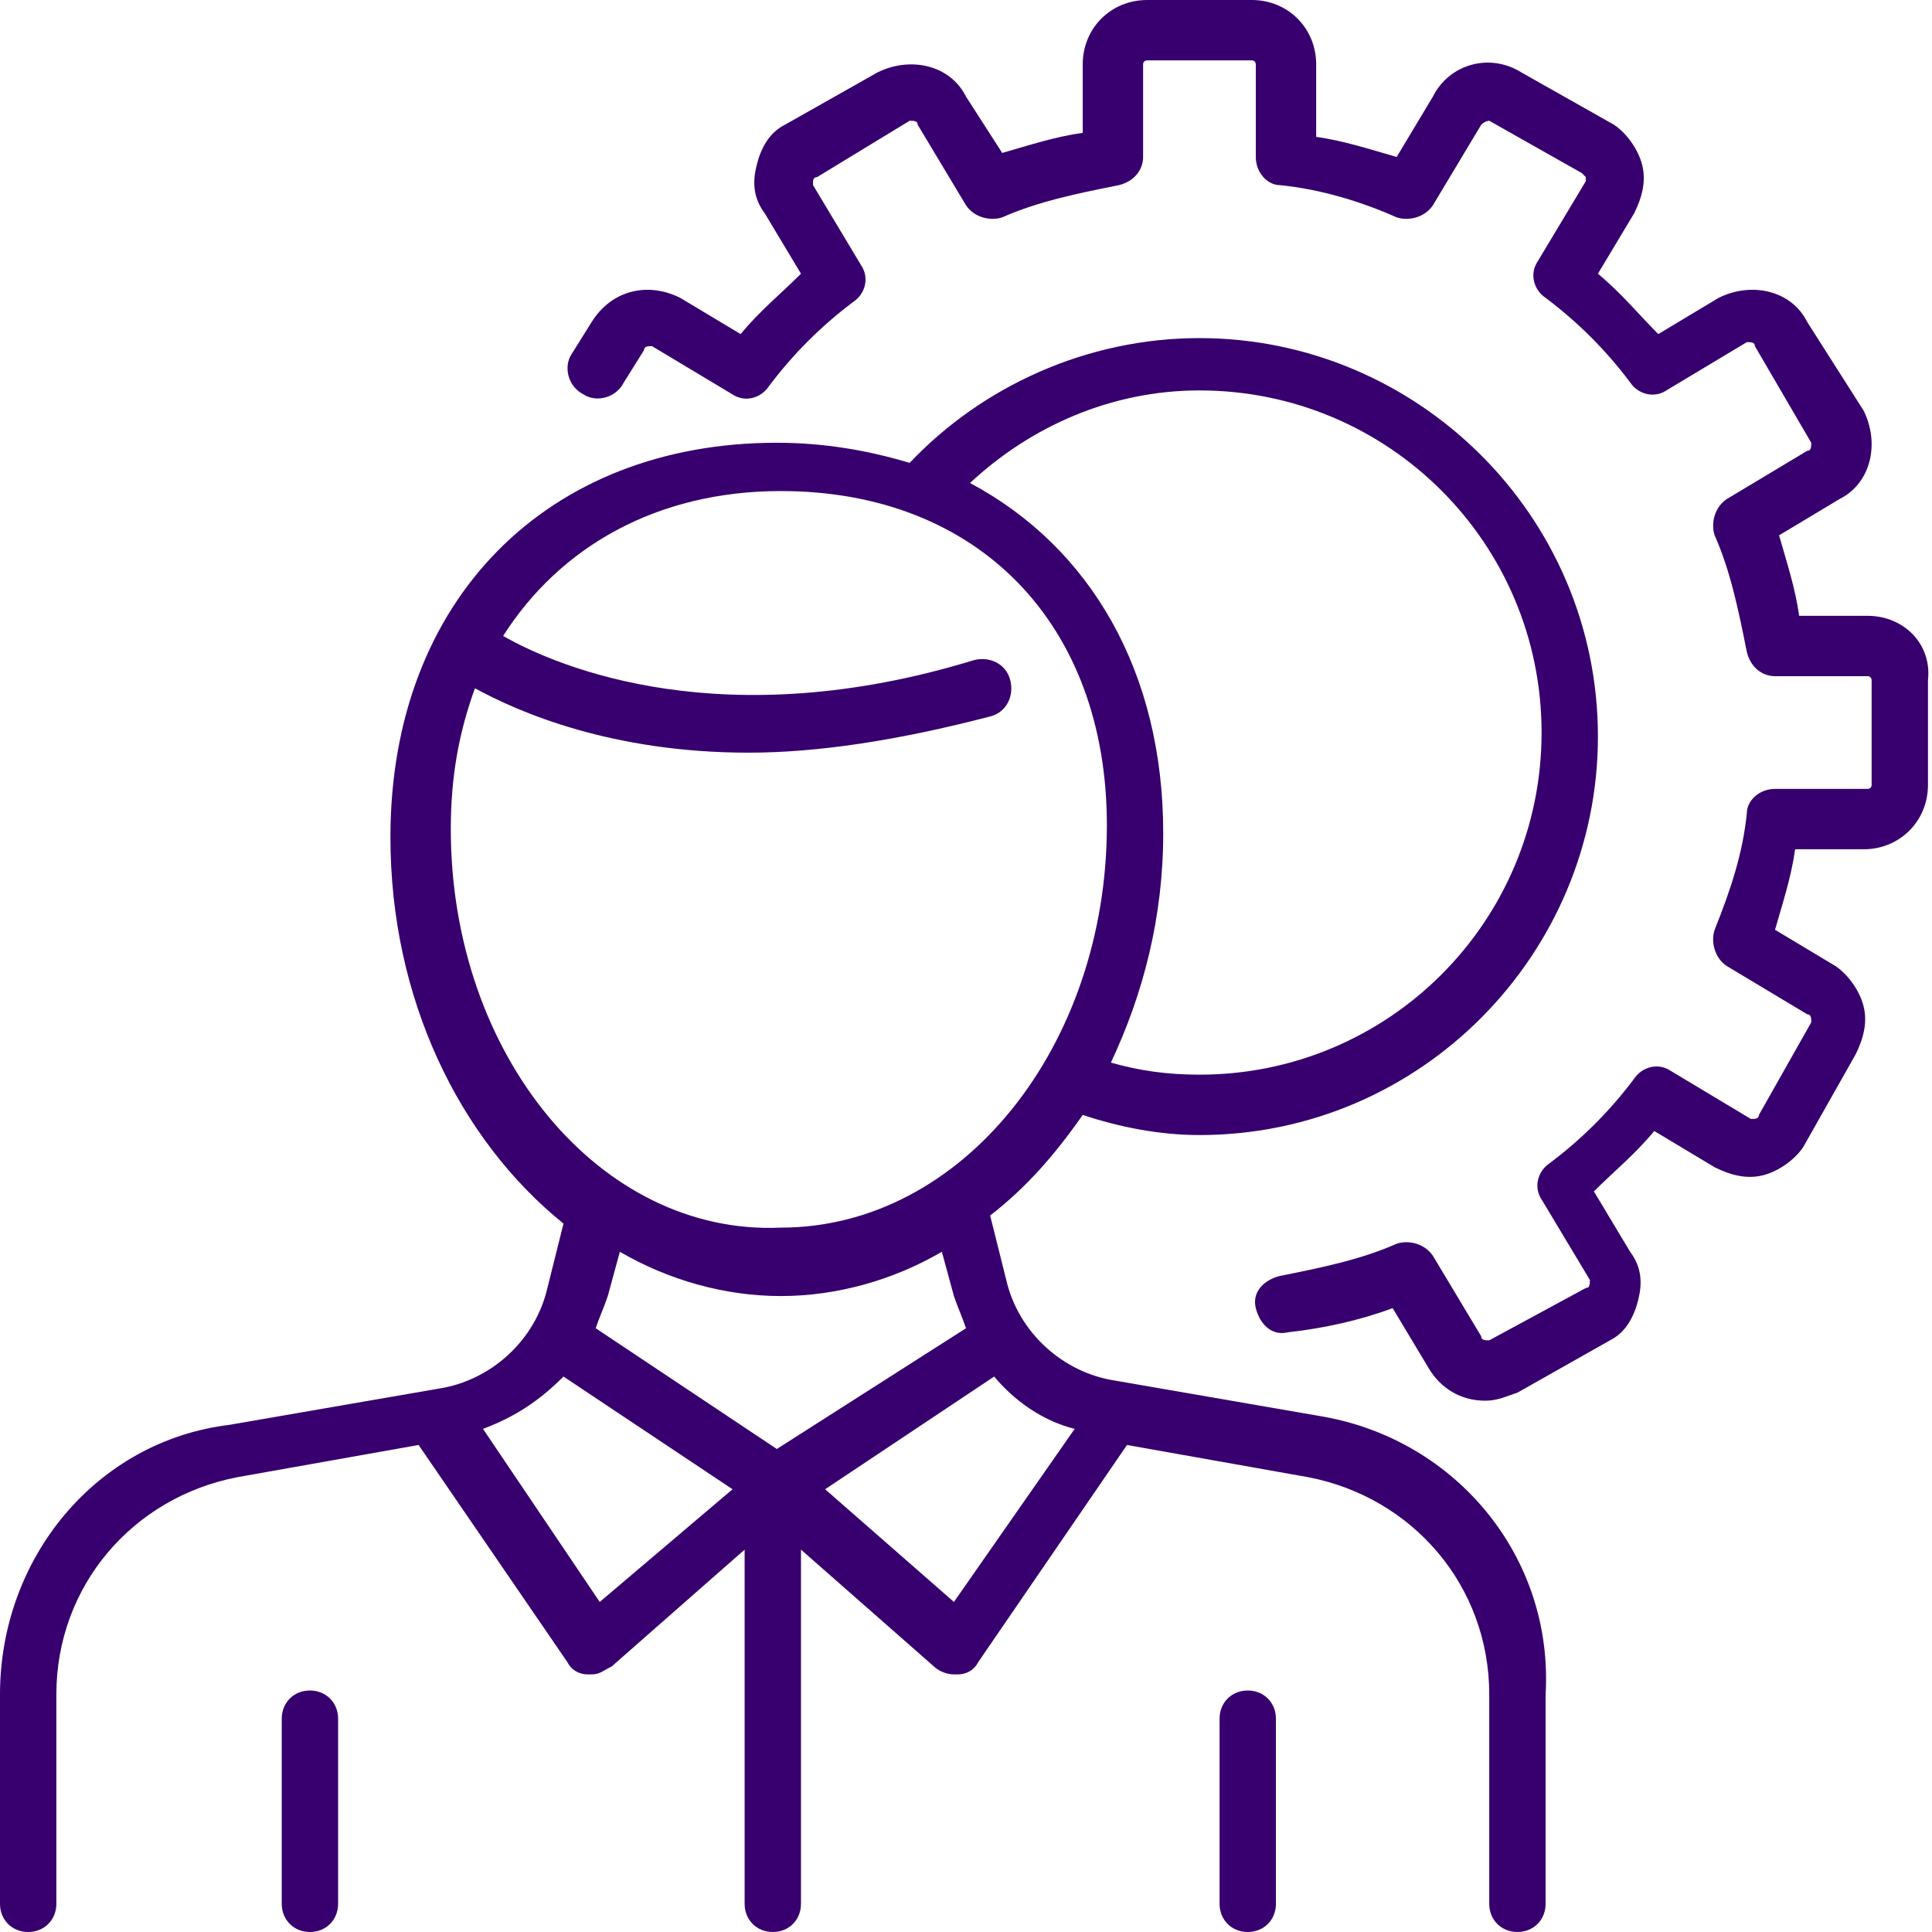
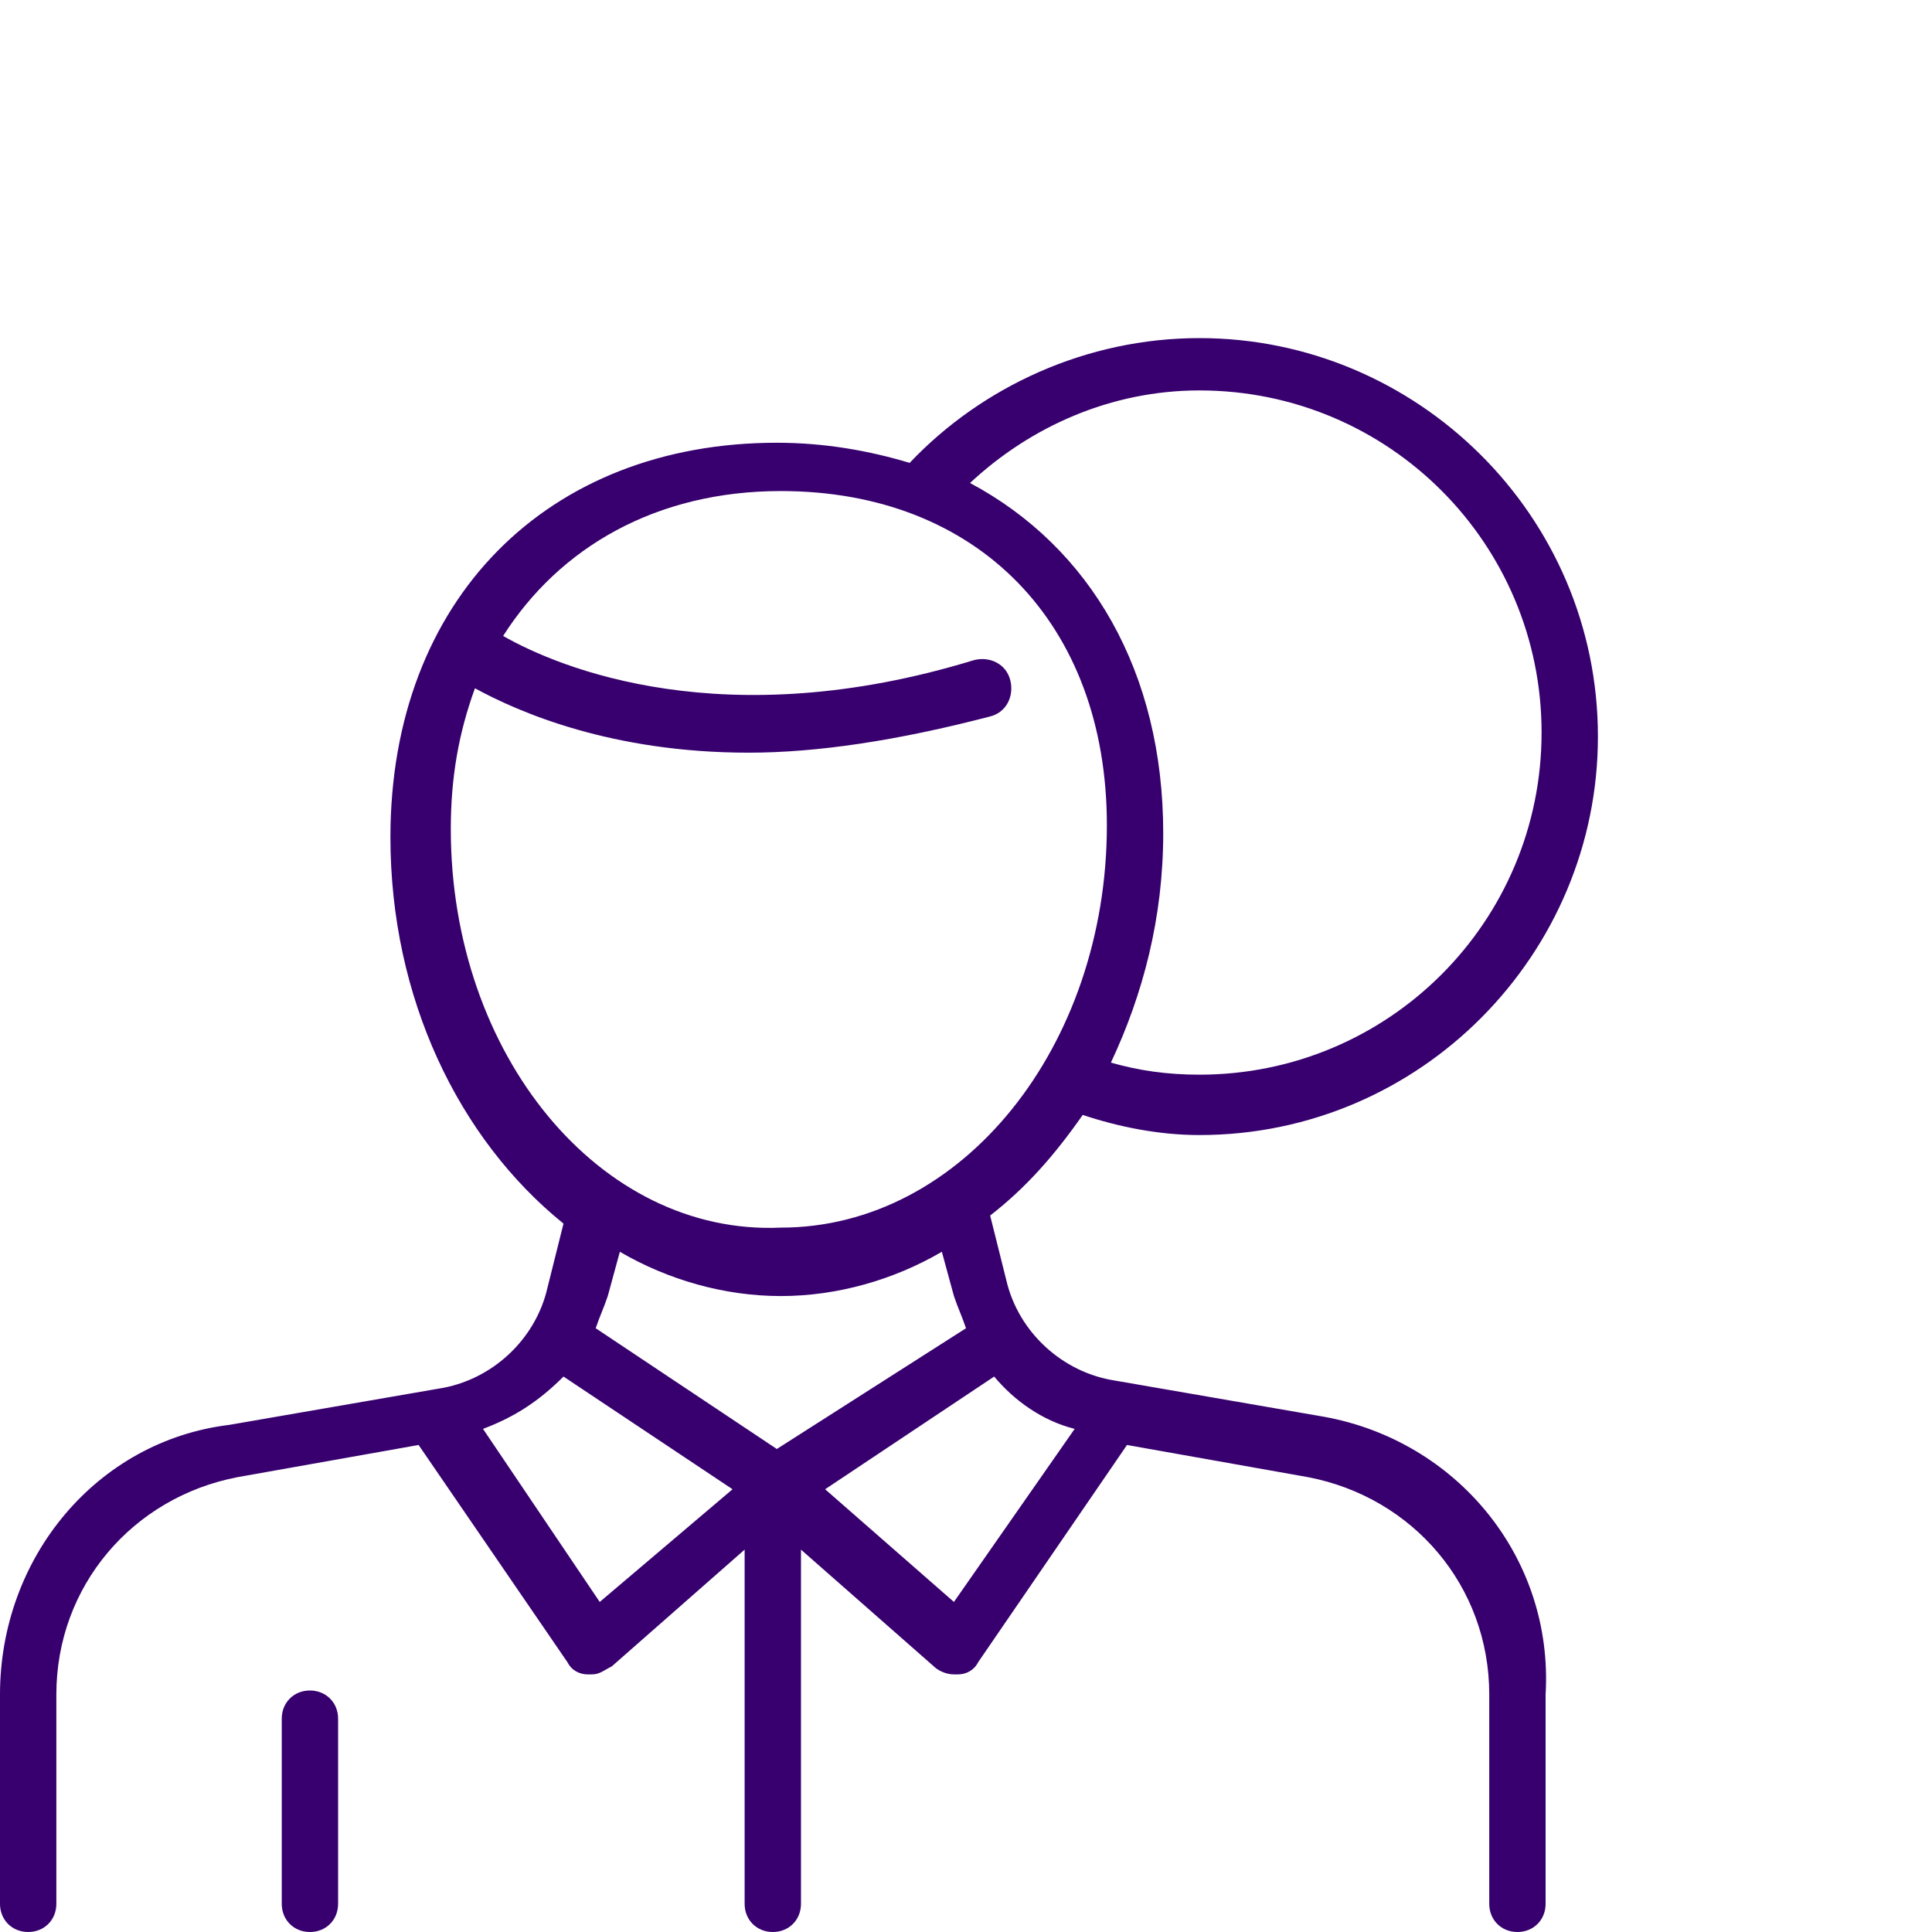
<svg xmlns="http://www.w3.org/2000/svg" width="48" height="48" viewBox="0 0 48 48" fill="none">
  <g clip-path="url(#clip0_10_2818)">
    <path d="M32.9 35.2L27.7 34.3C26.4 34.1 25.3 33.1 25 31.8L24.6 30.2C25.5 29.5 26.2 28.7 26.9 27.7C27.8 28 28.8 28.2 29.8 28.2C35.3 28.2 39.7 23.7 39.7 18.3C39.7 12.8 35.2 8.4 29.8 8.4C27 8.4 24.4 9.6 22.6 11.5C21.6 11.2 20.5 11 19.3 11C13.6 11 9.7 14.9 9.7 20.8C9.7 24.8 11.4 28.3 14 30.4L13.6 32C13.3 33.3 12.2 34.3 10.9 34.5L5.7 35.4C2.4 35.8 0 38.7 0 42.1V47.3C0 47.7 0.3 48 0.7 48C1.1 48 1.4 47.7 1.4 47.3V42.1C1.4 39.4 3.3 37.2 5.9 36.7L10.4 35.9L14.1 41.3C14.2 41.5 14.4 41.6 14.6 41.6H14.7C14.9 41.6 15 41.5 15.2 41.4L18.5 38.5V47.3C18.5 47.7 18.8 48 19.2 48C19.6 48 19.9 47.7 19.9 47.3V38.5L23.2 41.4C23.3 41.5 23.5 41.6 23.7 41.6H23.8C24 41.6 24.2 41.5 24.3 41.3L28 35.9L32.5 36.7C35.1 37.2 37 39.4 37 42.1V47.3C37 47.7 37.3 48 37.7 48C38.1 48 38.4 47.7 38.4 47.3V42.1C38.6 38.7 36.2 35.8 32.9 35.2ZM29.8 9.7C34.5 9.7 38.3 13.5 38.3 18.2C38.3 22.9 34.5 26.7 29.8 26.7C29 26.7 28.3 26.6 27.6 26.4C28.4 24.7 28.9 22.8 28.9 20.7C28.9 16.7 27.1 13.6 24.1 12C25.6 10.6 27.6 9.7 29.8 9.7ZM11.2 20.6C11.2 19.3 11.4 18.2 11.8 17.1C12.9 17.7 15.2 18.7 18.6 18.7C20.3 18.7 22.3 18.4 24.6 17.8C25 17.7 25.2 17.3 25.1 16.9C25 16.5 24.6 16.3 24.2 16.4C18 18.3 13.9 16.6 12.5 15.8C13.9 13.6 16.3 12.2 19.4 12.2C24.3 12.2 27.5 15.5 27.5 20.5C27.5 26 23.9 30.5 19.4 30.5C14.9 30.7 11.2 26.2 11.2 20.6ZM14.9 39.8L12 35.5C12.8 35.2 13.4 34.8 14 34.2L18.2 37L14.9 39.8ZM19.3 36L14.8 33C14.9 32.7 15 32.5 15.1 32.2L15.4 31.1C16.6 31.8 18 32.2 19.4 32.2C20.8 32.2 22.2 31.8 23.4 31.1L23.7 32.2C23.8 32.5 23.9 32.7 24 33L19.3 36ZM23.7 39.8L20.5 37L24.7 34.2C25.2 34.8 25.9 35.3 26.7 35.5L23.7 39.8Z" fill="#37006E" />
-     <path d="M46.4 15.3H44.7C44.6 14.6 44.4 14 44.2 13.3L45.7 12.4C46.5 12 46.7 11 46.3 10.2L44.9 8C44.5 7.2 43.5 7 42.7 7.4L41.2 8.3C40.7 7.8 40.3 7.3 39.7 6.8L40.6 5.3C40.8 4.9 40.9 4.5 40.8 4.1C40.7 3.7 40.4 3.3 40.1 3.1L37.8 1.8C37 1.3 36 1.6 35.6 2.4L34.7 3.9C34 3.7 33.4 3.5 32.7 3.4V1.6C32.7 0.7 32 0 31.1 0H28.5C27.6 0 26.9 0.7 26.9 1.6V3.3C26.2 3.4 25.6 3.6 24.9 3.8L24 2.4C23.6 1.6 22.6 1.4 21.8 1.8L19.5 3.1C19.1 3.3 18.9 3.7 18.8 4.1C18.7 4.5 18.7 4.9 19 5.3L19.9 6.8C19.4 7.3 18.9 7.7 18.4 8.3L16.9 7.4C16.1 7 15.2 7.2 14.7 8L14.2 8.8C14 9.1 14.1 9.6 14.5 9.8C14.8 10 15.3 9.9 15.5 9.5L16 8.7C16 8.6 16.1 8.6 16.2 8.6L18.2 9.8C18.5 10 18.9 9.9 19.1 9.6C19.7 8.8 20.4 8.1 21.2 7.5C21.5 7.3 21.6 6.9 21.4 6.6L20.2 4.6V4.5C20.2 4.5 20.2 4.4 20.3 4.4L22.6 3C22.7 3 22.8 3 22.8 3.1L24 5.1C24.2 5.4 24.6 5.5 24.9 5.4C25.8 5 26.8 4.8 27.8 4.6C28.2 4.5 28.4 4.2 28.4 3.9V1.6C28.4 1.5 28.5 1.5 28.5 1.5H31.1C31.2 1.5 31.2 1.6 31.2 1.6V3.9C31.2 4.3 31.5 4.6 31.8 4.6C32.8 4.7 33.8 5 34.7 5.4C35 5.5 35.4 5.4 35.6 5.1L36.8 3.1C36.9 3 37 3 37 3L39.3 4.3L39.4 4.4V4.5L38.2 6.5C38 6.8 38.1 7.2 38.4 7.4C39.2 8 39.9 8.7 40.5 9.5C40.7 9.8 41.1 9.9 41.4 9.7L43.4 8.5C43.5 8.5 43.6 8.5 43.6 8.6L45 11C45 11.1 45 11.2 44.9 11.2L42.9 12.4C42.6 12.6 42.5 13 42.6 13.3C43 14.2 43.2 15.2 43.4 16.2C43.5 16.6 43.8 16.8 44.1 16.8H46.4C46.5 16.8 46.5 16.9 46.5 16.9V19.5C46.5 19.6 46.4 19.6 46.4 19.6H44.1C43.7 19.6 43.4 19.9 43.4 20.2C43.3 21.2 43 22.1 42.6 23.1C42.5 23.4 42.6 23.8 42.9 24L44.9 25.2C45 25.2 45 25.3 45 25.4L43.7 27.7C43.7 27.8 43.6 27.8 43.5 27.8L41.5 26.6C41.2 26.4 40.8 26.5 40.6 26.8C40 27.6 39.3 28.3 38.5 28.9C38.2 29.1 38.1 29.5 38.3 29.8L39.5 31.8C39.5 31.9 39.5 32 39.4 32L37 33.3C36.9 33.3 36.8 33.3 36.8 33.2L35.6 31.2C35.4 30.9 35 30.8 34.7 30.9C33.8 31.3 32.8 31.5 31.8 31.7C31.4 31.8 31.1 32.1 31.2 32.5C31.3 32.9 31.6 33.2 32 33.1C32.9 33 33.8 32.8 34.6 32.5L35.5 34C35.8 34.5 36.3 34.8 36.9 34.8C37.2 34.8 37.4 34.7 37.7 34.6L40 33.3C40.4 33.1 40.6 32.7 40.7 32.3C40.8 31.9 40.8 31.5 40.5 31.1L39.6 29.6C40.1 29.1 40.6 28.7 41.1 28.1L42.6 29C43 29.2 43.4 29.3 43.8 29.2C44.2 29.1 44.6 28.8 44.8 28.5L46.1 26.2C46.3 25.8 46.4 25.4 46.3 25C46.2 24.6 45.9 24.2 45.6 24L44.1 23.1C44.3 22.4 44.5 21.8 44.6 21.1H46.3C47.2 21.1 47.9 20.4 47.9 19.5V16.9C48 16 47.3 15.3 46.4 15.3Z" fill="#37006E" />
    <path d="M7.7 42C7.3 42 7 42.3 7 42.7V47.3C7 47.7 7.3 48 7.7 48C8.1 48 8.4 47.7 8.4 47.3V42.7C8.4 42.3 8.1 42 7.7 42Z" fill="#37006E" />
-     <path d="M31 42C30.6 42 30.3 42.3 30.3 42.7V47.3C30.3 47.7 30.6 48 31 48C31.4 48 31.7 47.7 31.7 47.3V42.7C31.7 42.3 31.4 42 31 42Z" fill="#37006E" />
  </g>
  <defs>
    <clipPath id="clip0_10_2818">
      <rect width="48" height="48" fill="white" />
    </clipPath>
  </defs>
</svg>